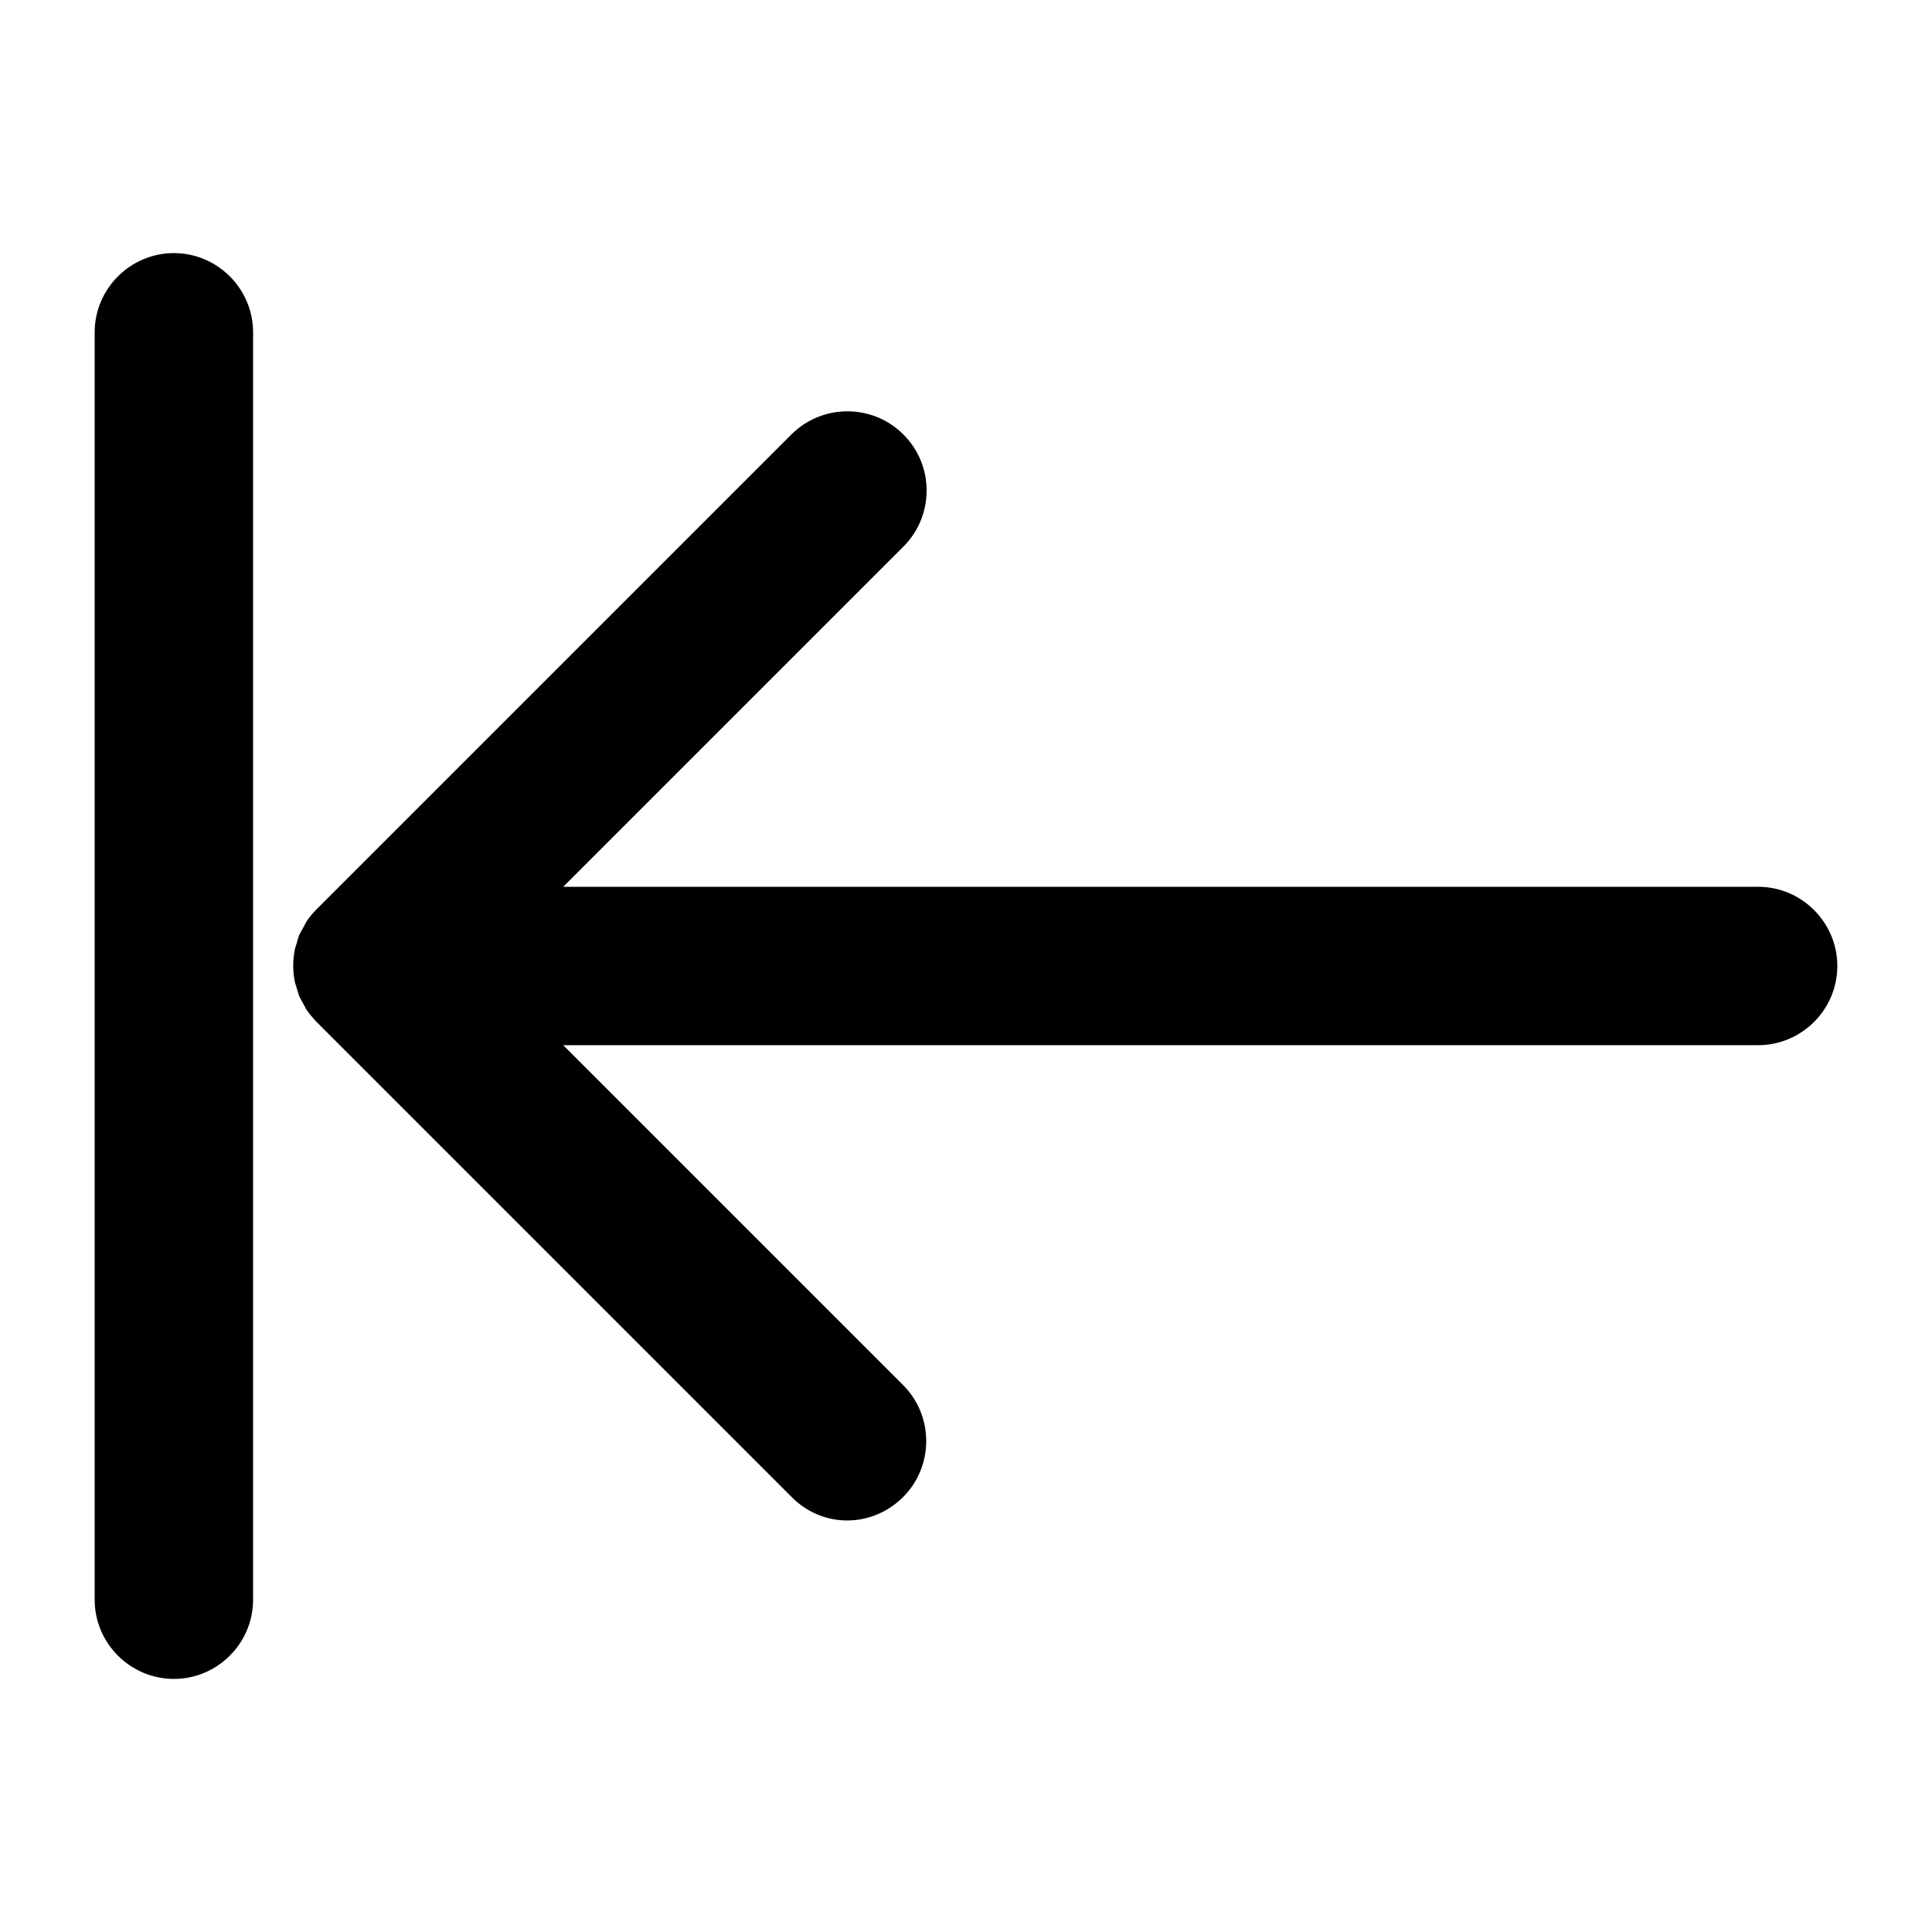
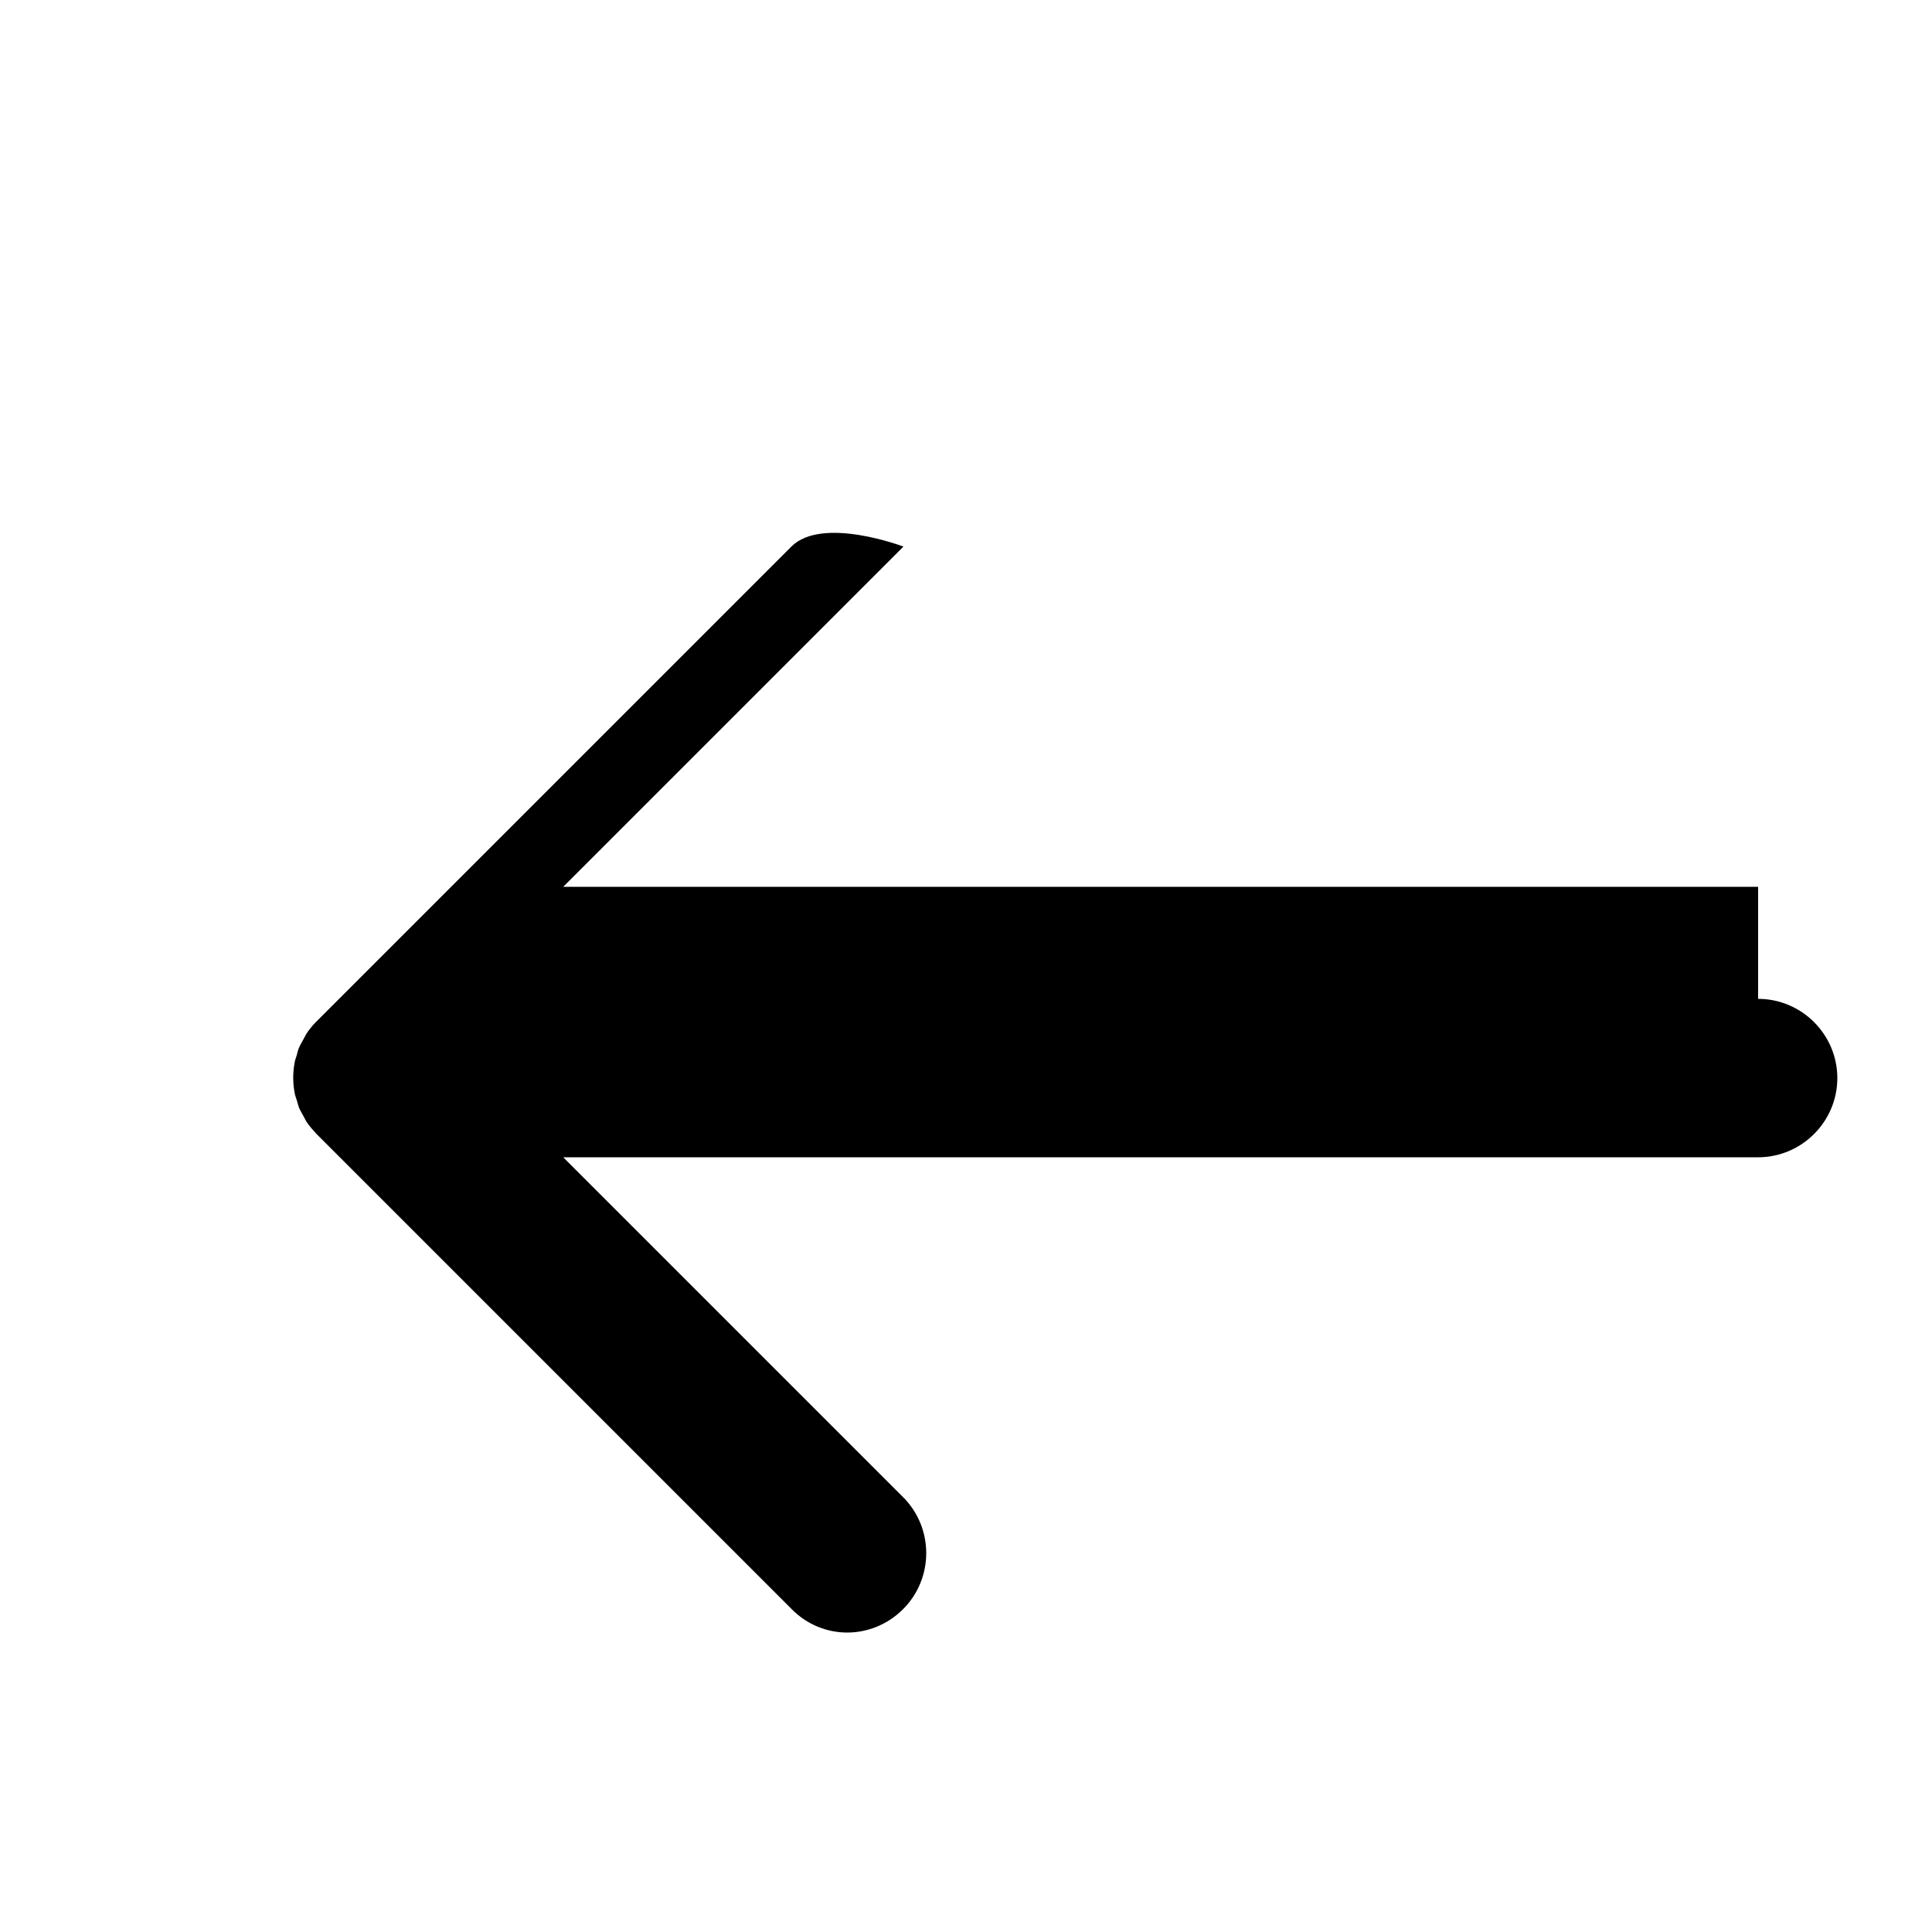
<svg xmlns="http://www.w3.org/2000/svg" fill="#000000" width="800px" height="800px" version="1.1" viewBox="144 144 512 512">
  <g>
-     <path d="m190.08 588.93c11.547 0 20.992-9.445 20.992-20.992v-335.87c0-11.547-9.445-20.992-20.992-20.992s-20.992 9.445-20.992 20.992v335.87c0 11.547 9.445 20.992 20.992 20.992z" />
-     <path d="m609.92 379.01h-316.66l90.16-90.16c8.188-8.188 8.188-21.516 0-29.703s-21.516-8.188-29.703 0l-125.95 125.95c-0.945 0.945-1.891 2.098-2.625 3.254-0.316 0.523-0.523 1.051-0.84 1.574-0.316 0.629-0.734 1.258-1.051 1.996-0.316 0.734-0.418 1.363-0.629 2.098-0.211 0.629-0.418 1.156-0.523 1.785-0.523 2.731-0.523 5.457 0 8.188 0.105 0.629 0.316 1.156 0.523 1.785 0.211 0.734 0.418 1.469 0.629 2.098 0.316 0.734 0.734 1.363 1.051 1.996 0.316 0.523 0.523 1.051 0.84 1.574 0.734 1.156 1.68 2.203 2.625 3.254l125.95 125.95c4.094 4.191 9.445 6.289 14.801 6.289 5.352 0 10.707-2.098 14.801-6.191 8.188-8.188 8.188-21.516 0-29.703l-90.059-90.055h316.66c11.547 0 20.992-9.445 20.992-20.992s-9.445-20.992-20.992-20.992z" />
+     <path d="m609.92 379.01h-316.66l90.16-90.16s-21.516-8.188-29.703 0l-125.95 125.95c-0.945 0.945-1.891 2.098-2.625 3.254-0.316 0.523-0.523 1.051-0.84 1.574-0.316 0.629-0.734 1.258-1.051 1.996-0.316 0.734-0.418 1.363-0.629 2.098-0.211 0.629-0.418 1.156-0.523 1.785-0.523 2.731-0.523 5.457 0 8.188 0.105 0.629 0.316 1.156 0.523 1.785 0.211 0.734 0.418 1.469 0.629 2.098 0.316 0.734 0.734 1.363 1.051 1.996 0.316 0.523 0.523 1.051 0.84 1.574 0.734 1.156 1.68 2.203 2.625 3.254l125.95 125.95c4.094 4.191 9.445 6.289 14.801 6.289 5.352 0 10.707-2.098 14.801-6.191 8.188-8.188 8.188-21.516 0-29.703l-90.059-90.055h316.66c11.547 0 20.992-9.445 20.992-20.992s-9.445-20.992-20.992-20.992z" />
  </g>
</svg>